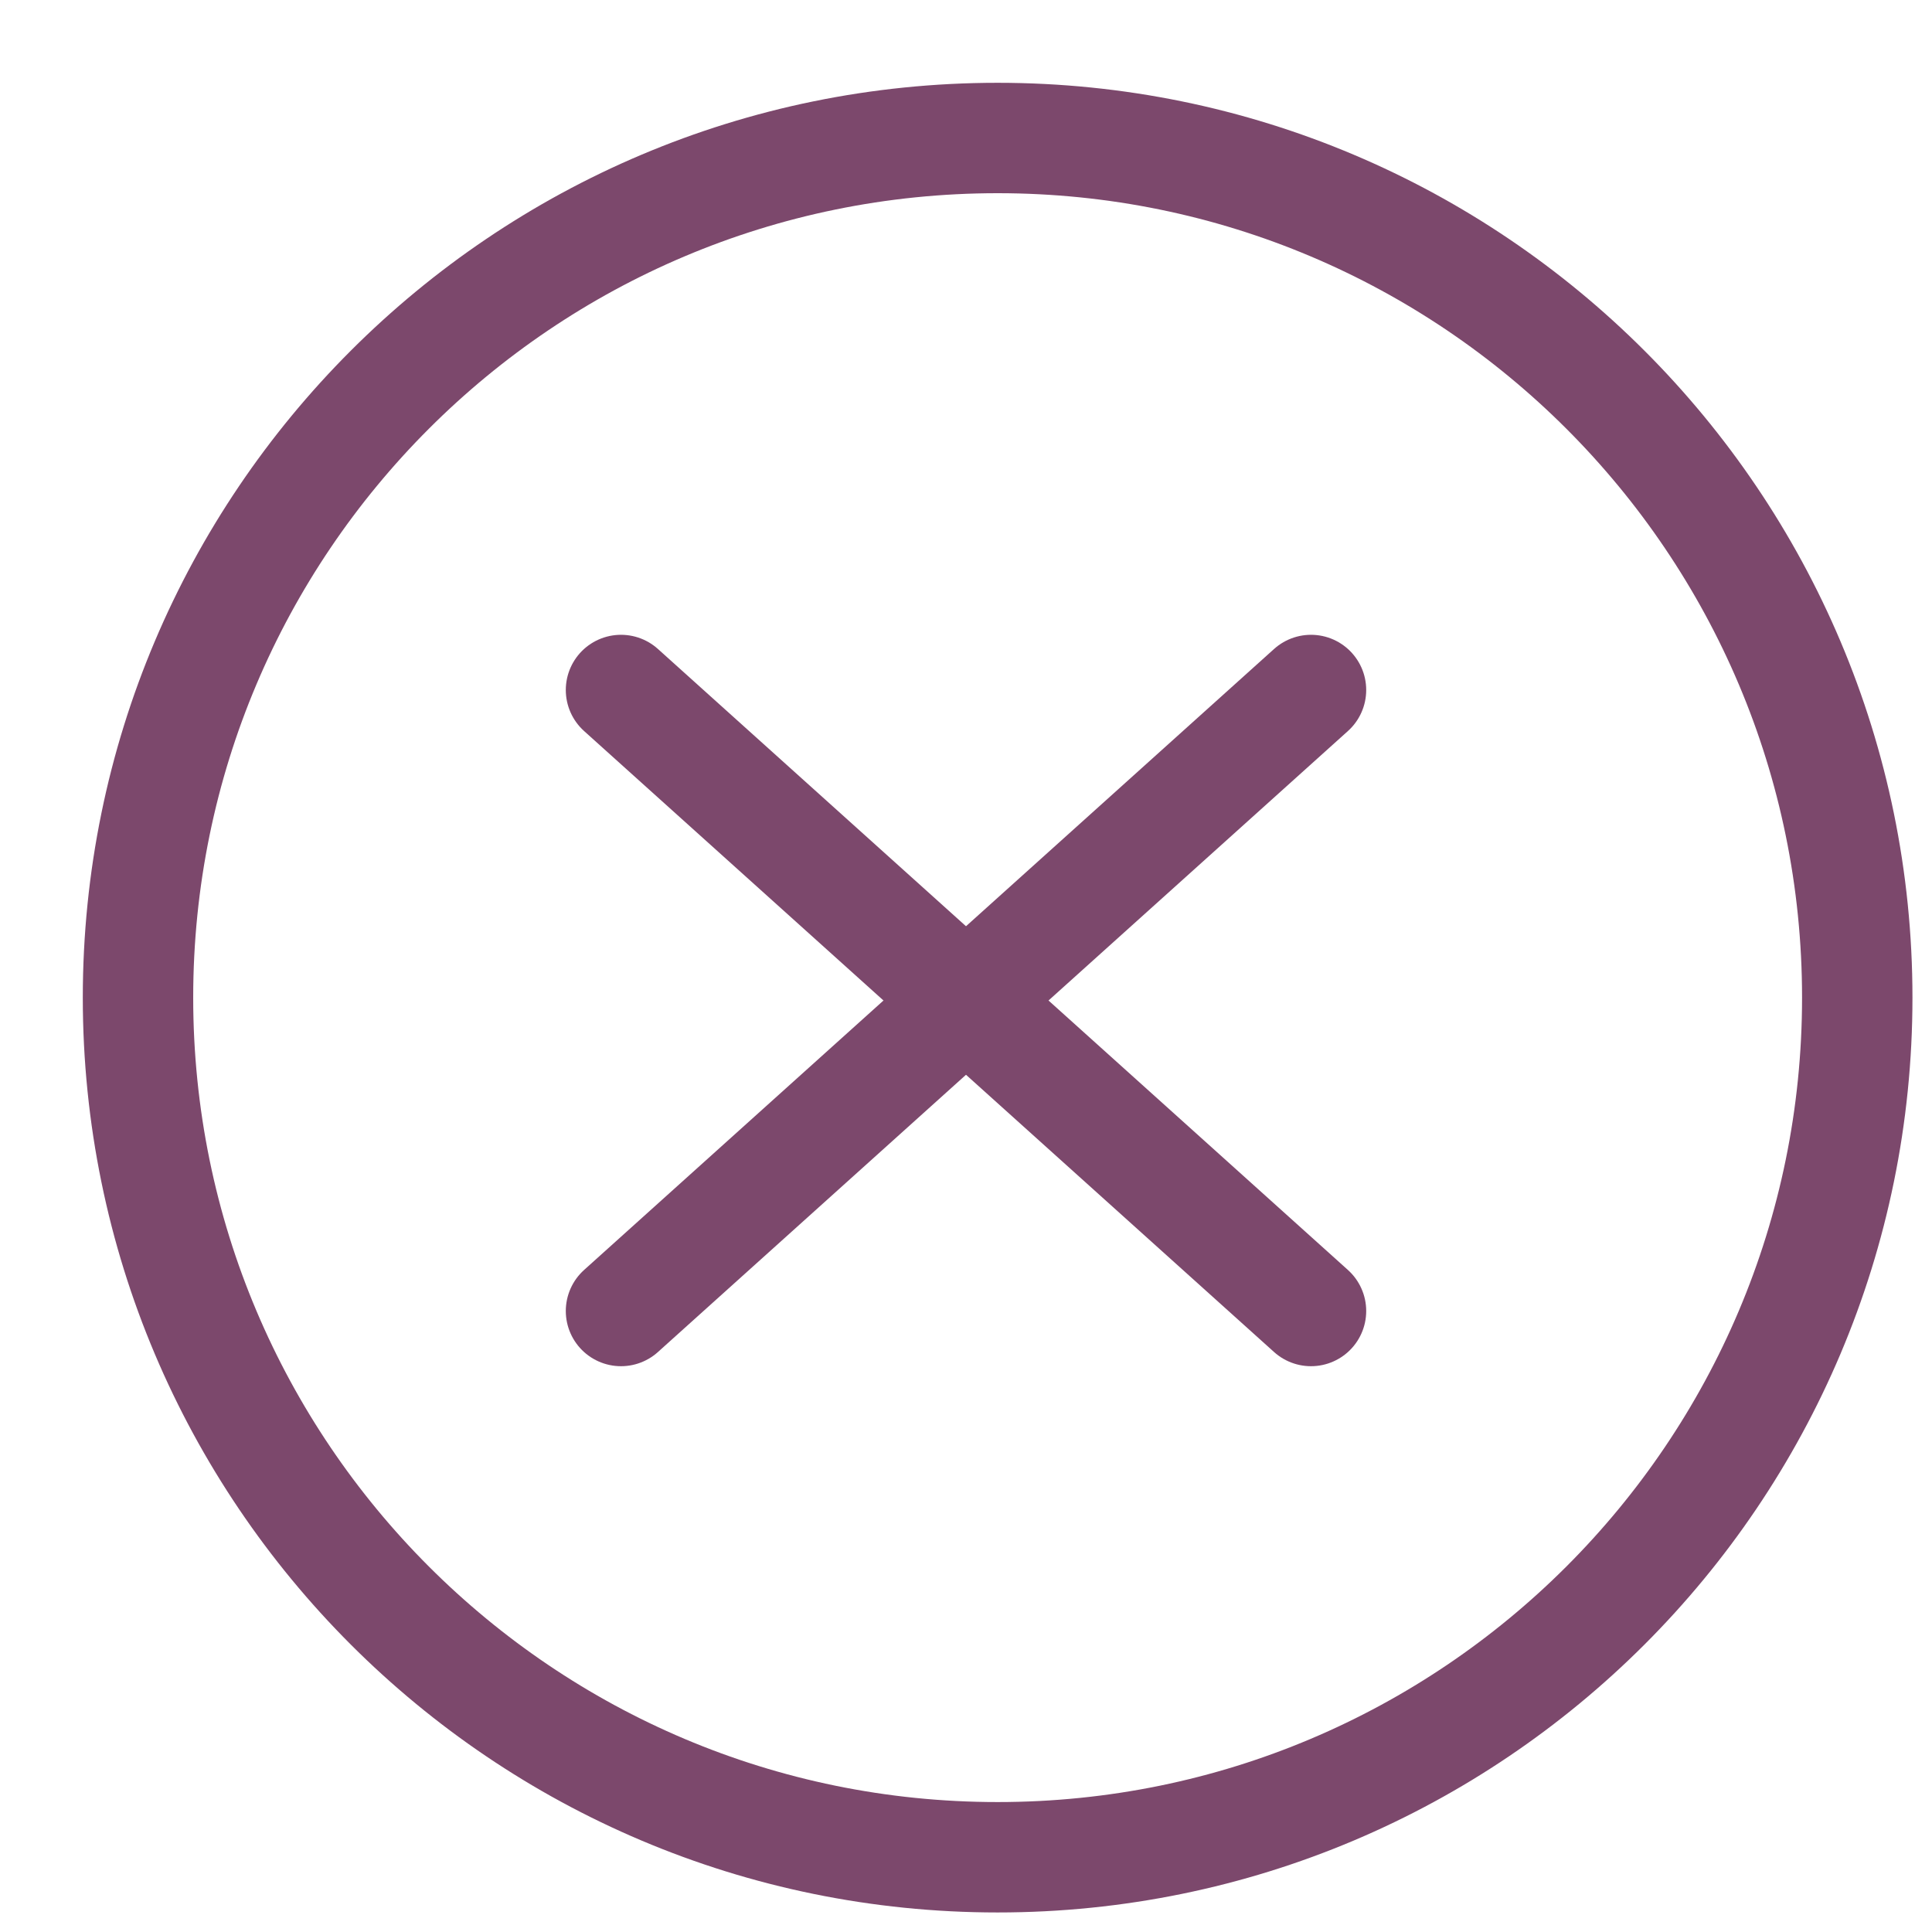
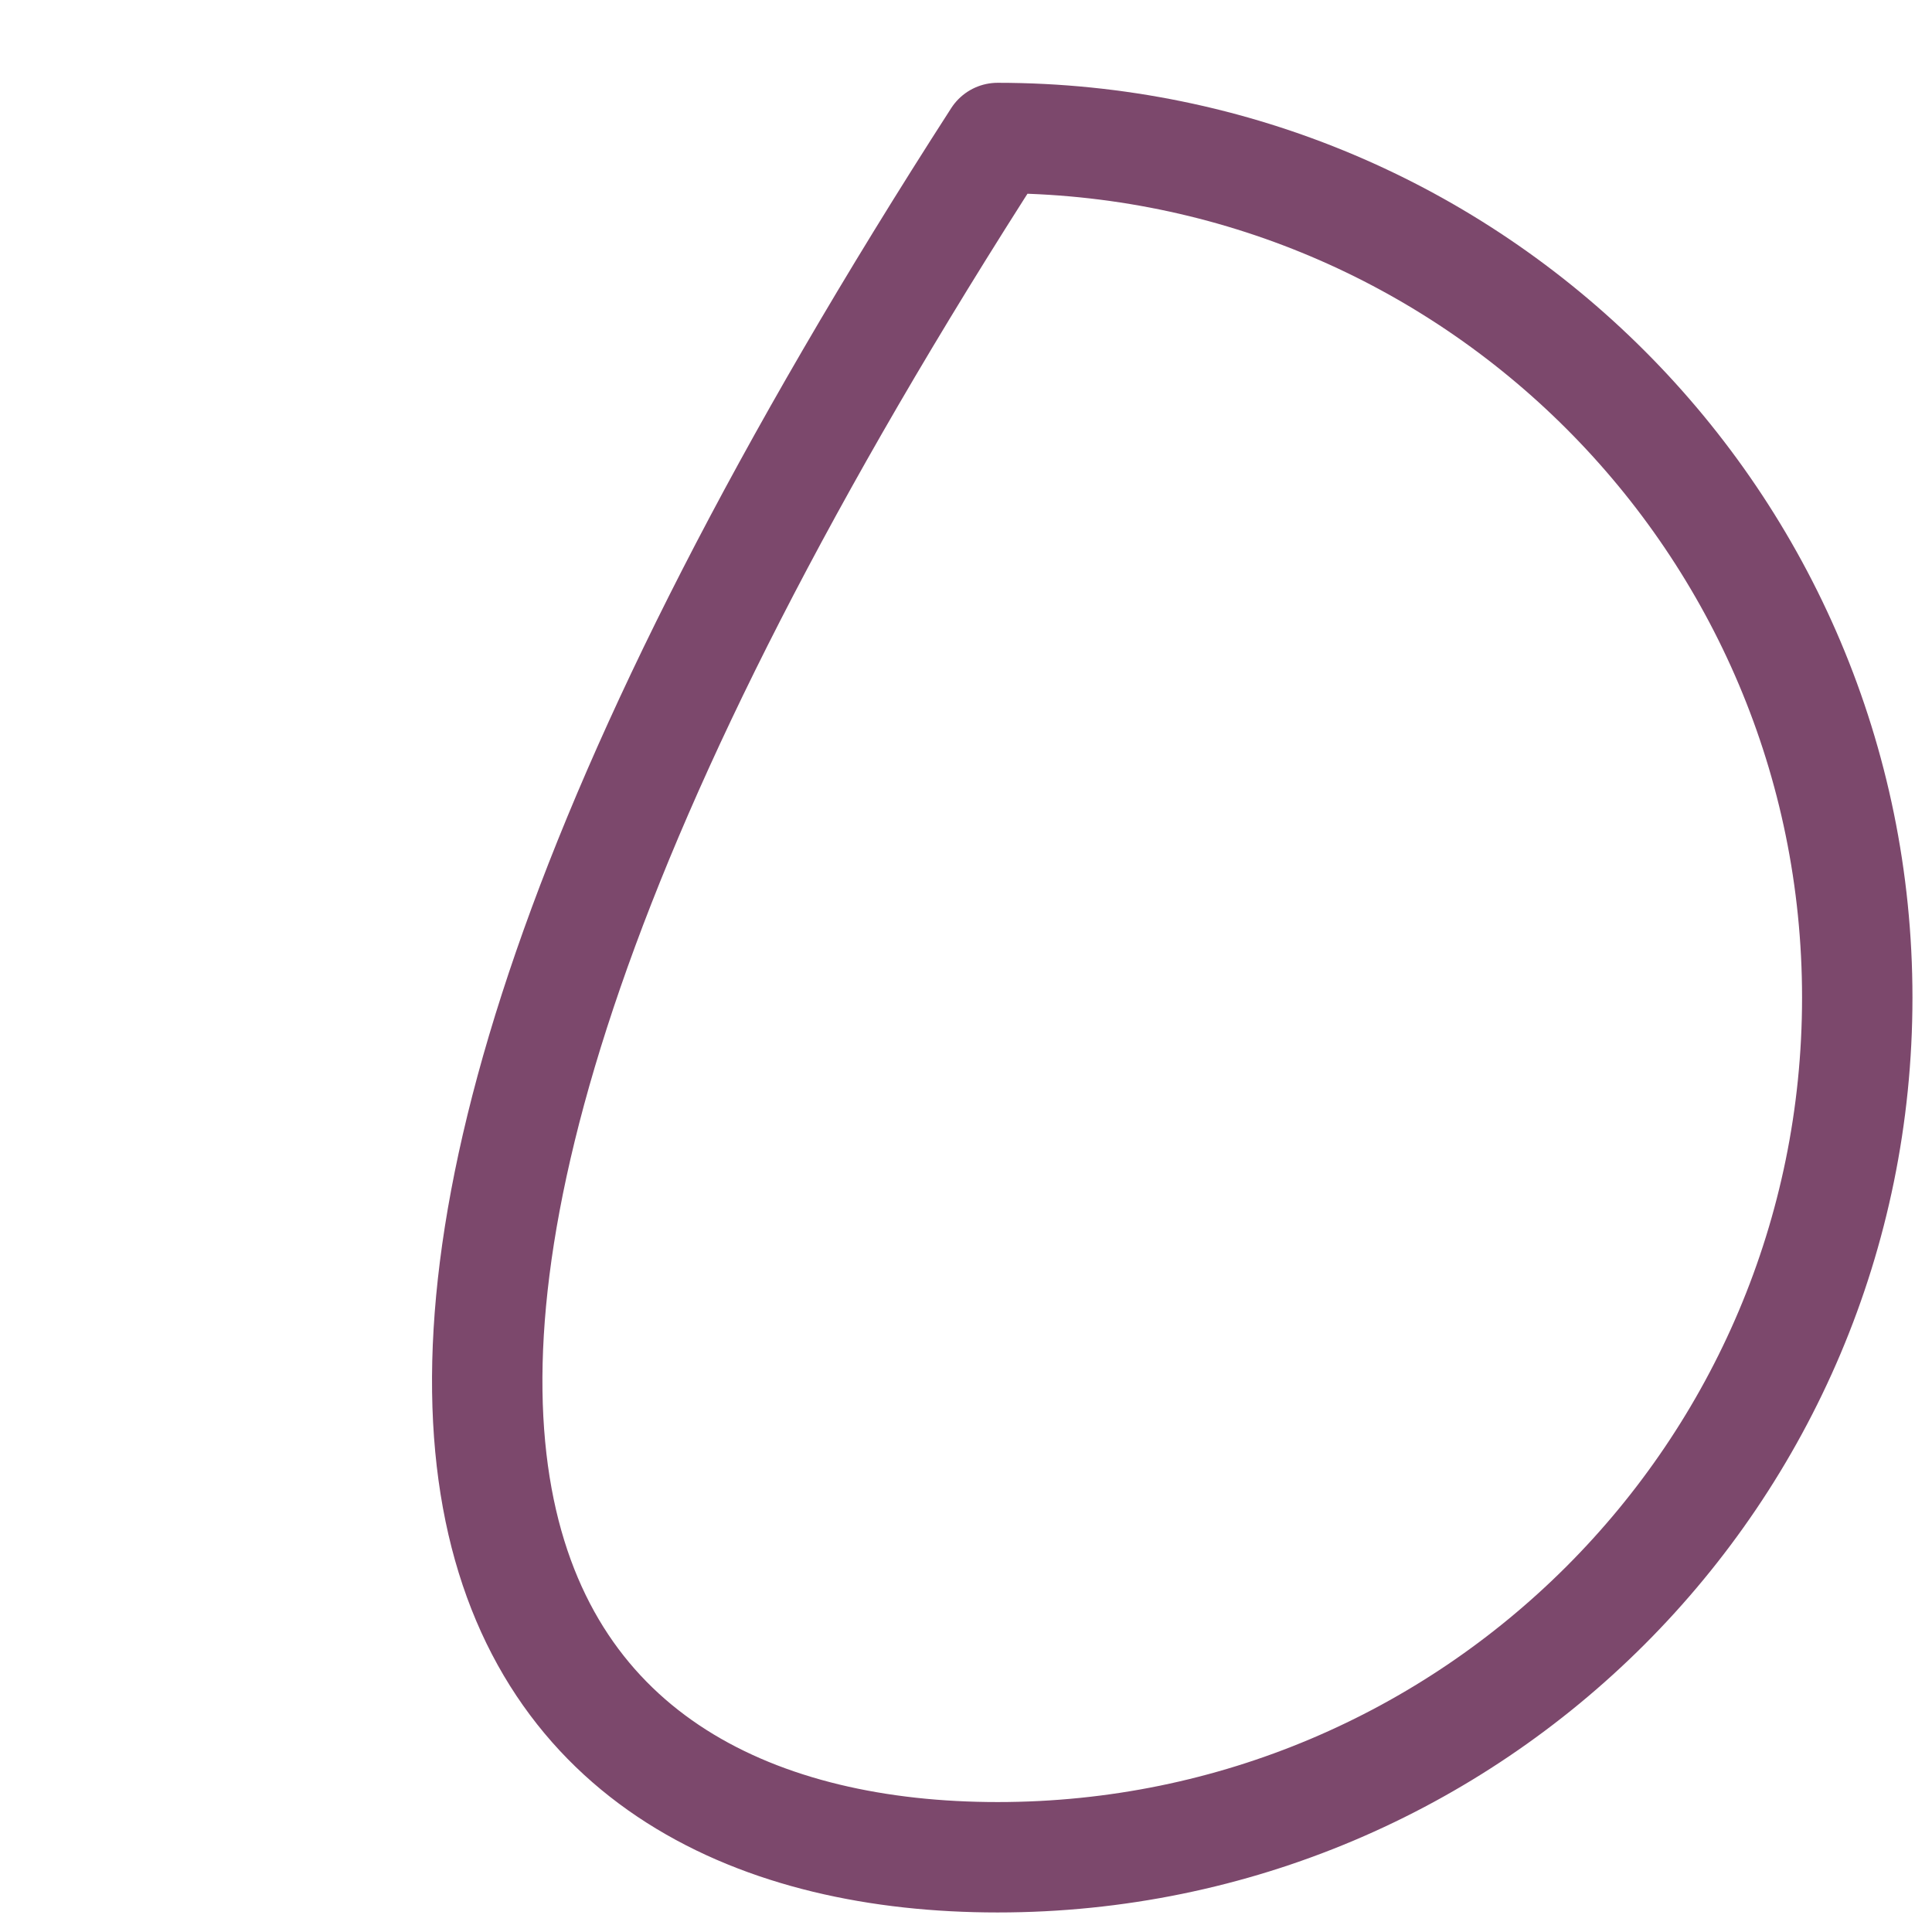
<svg xmlns="http://www.w3.org/2000/svg" width="35" height="35" viewBox="0 0 35 35" fill="none">
-   <path d="M18.073 33.646C26.674 33.646 33.646 26.674 33.646 18.073C33.646 9.472 26.674 2.5 18.073 2.5C9.472 2.5 2.5 9.472 2.5 18.073C2.5 26.674 9.472 33.646 18.073 33.646Z" stroke="#7C486C" stroke-width="2" stroke-linecap="round" stroke-linejoin="round" />
-   <path d="M11.25 12.5L23.75 23.75" stroke="#7C486C" stroke-width="2" stroke-linecap="round" stroke-linejoin="round" />
-   <path d="M11.25 23.75L23.75 12.5" stroke="#7C486C" stroke-width="2" stroke-linecap="round" stroke-linejoin="round" />
+   <path d="M18.073 33.646C26.674 33.646 33.646 26.674 33.646 18.073C33.646 9.472 26.674 2.5 18.073 2.5C2.5 26.674 9.472 33.646 18.073 33.646Z" stroke="#7C486C" stroke-width="2" stroke-linecap="round" stroke-linejoin="round" />
</svg>